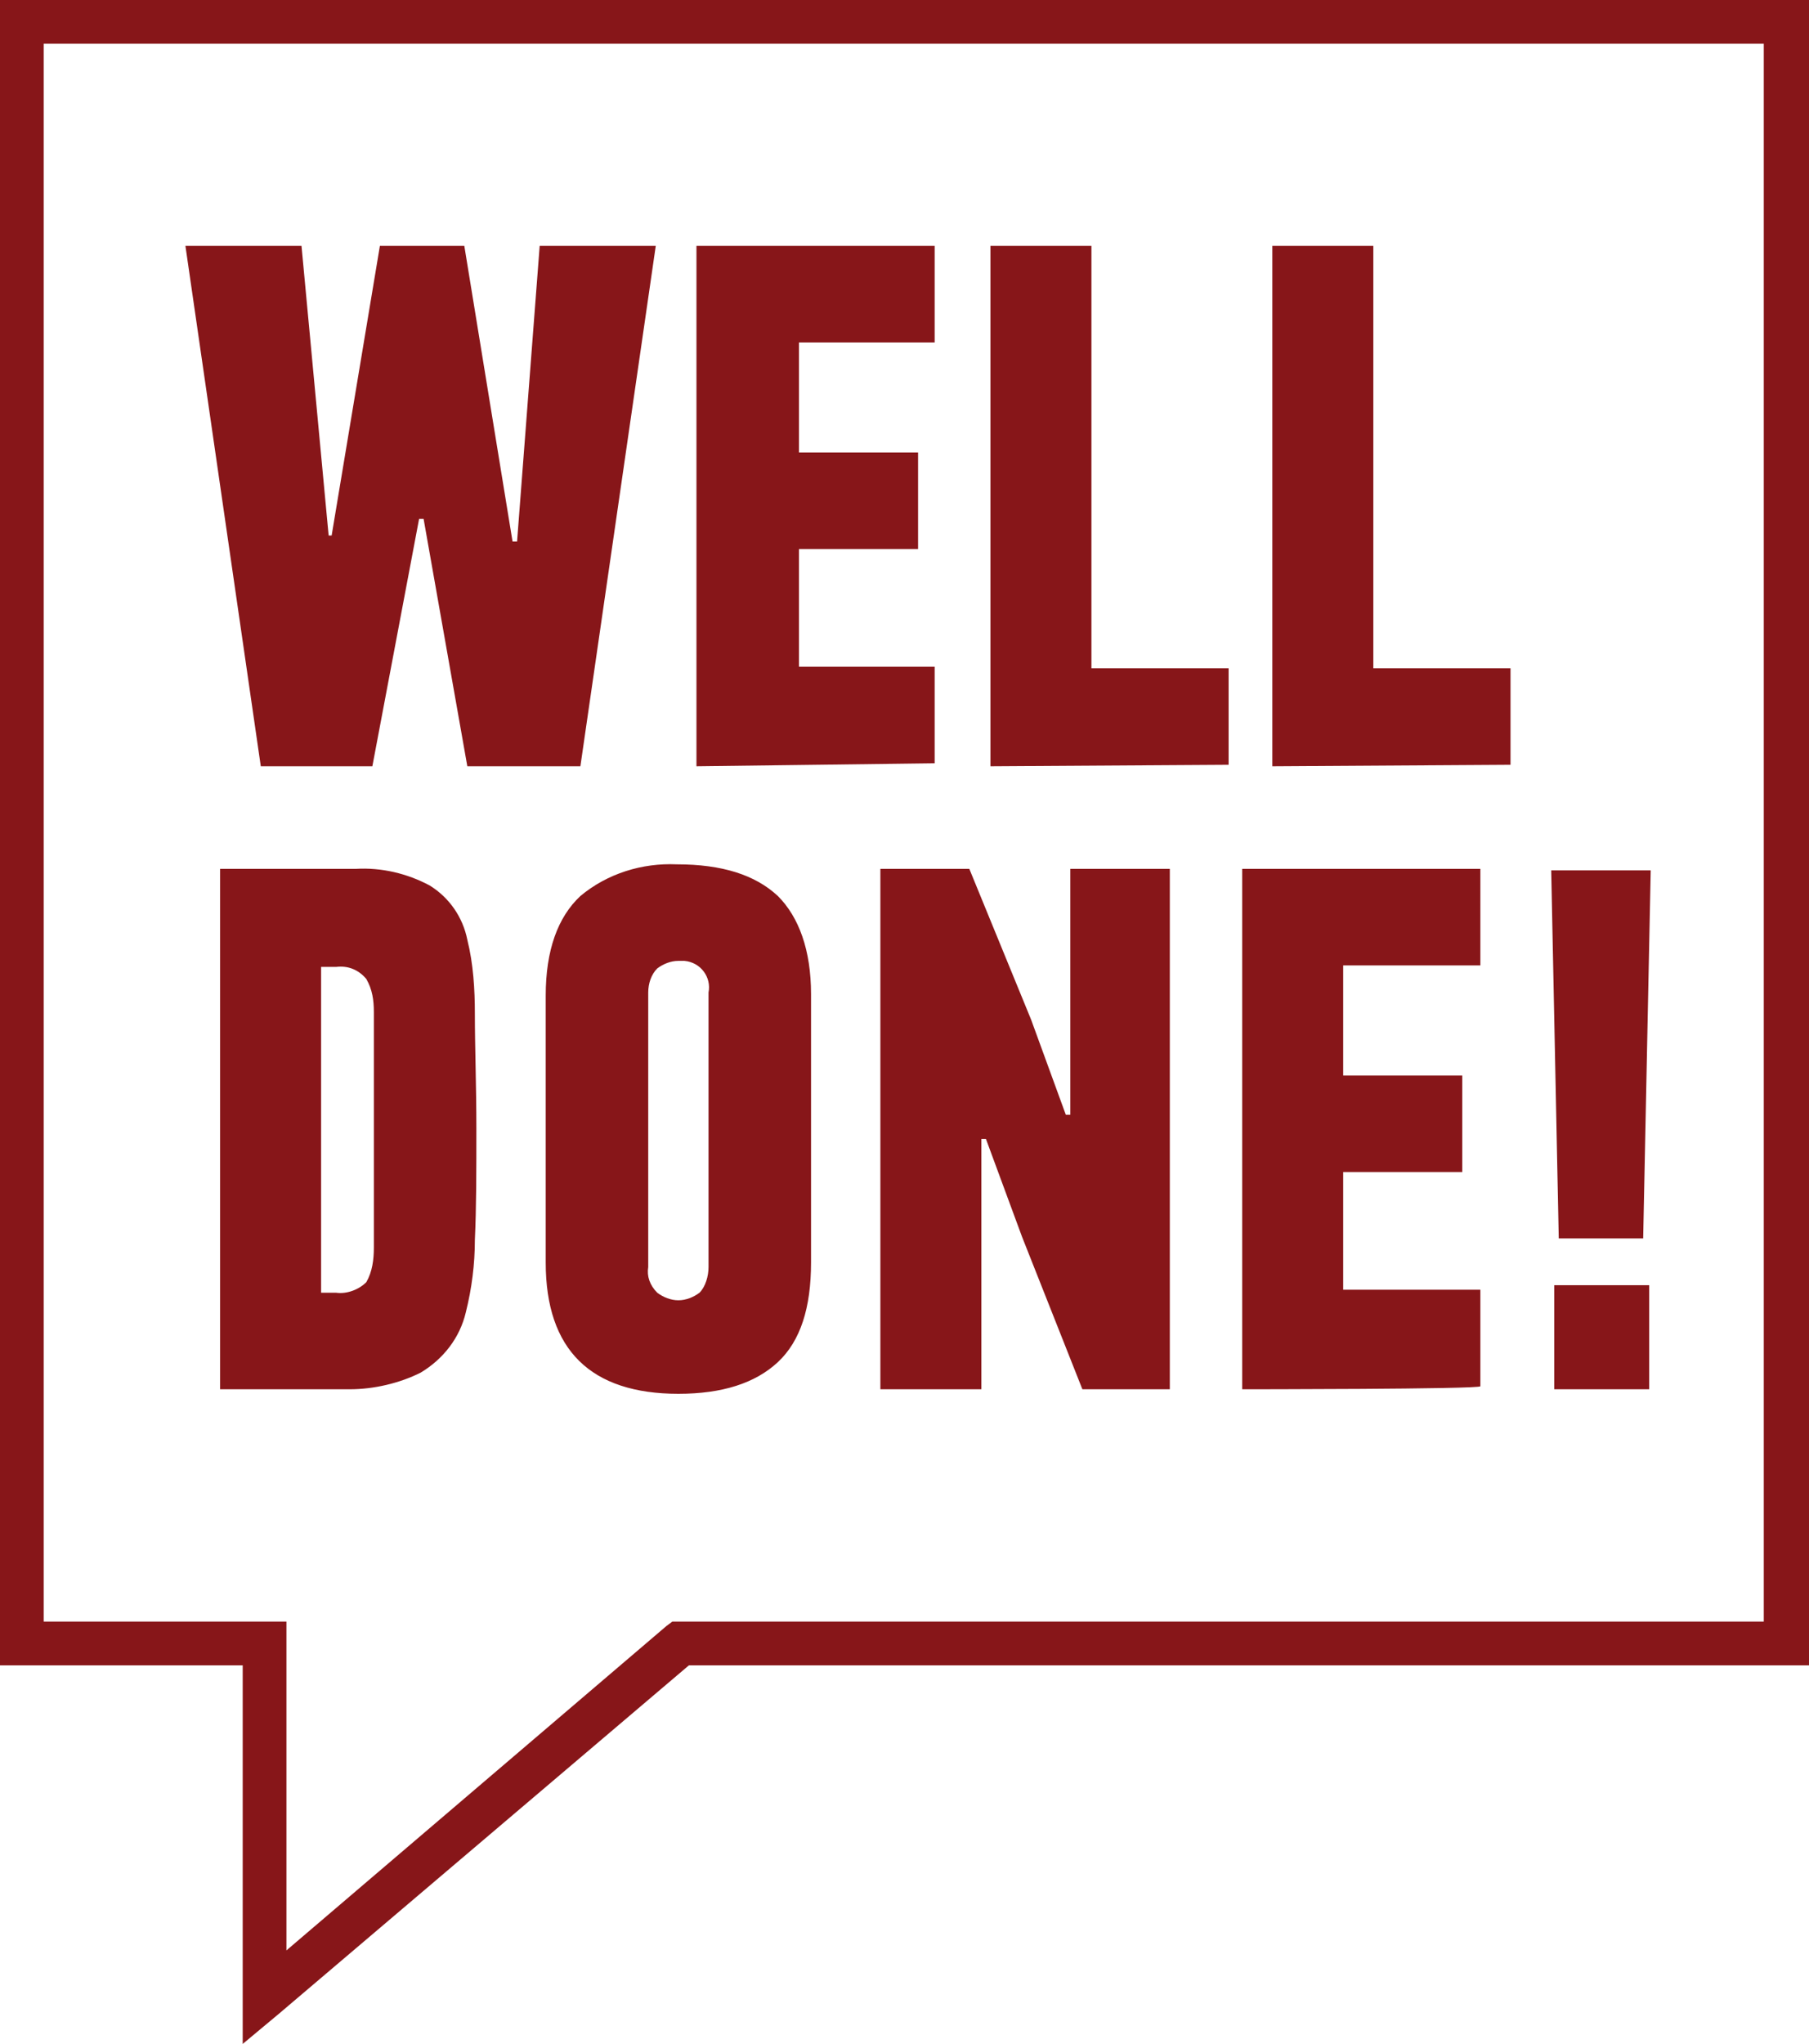
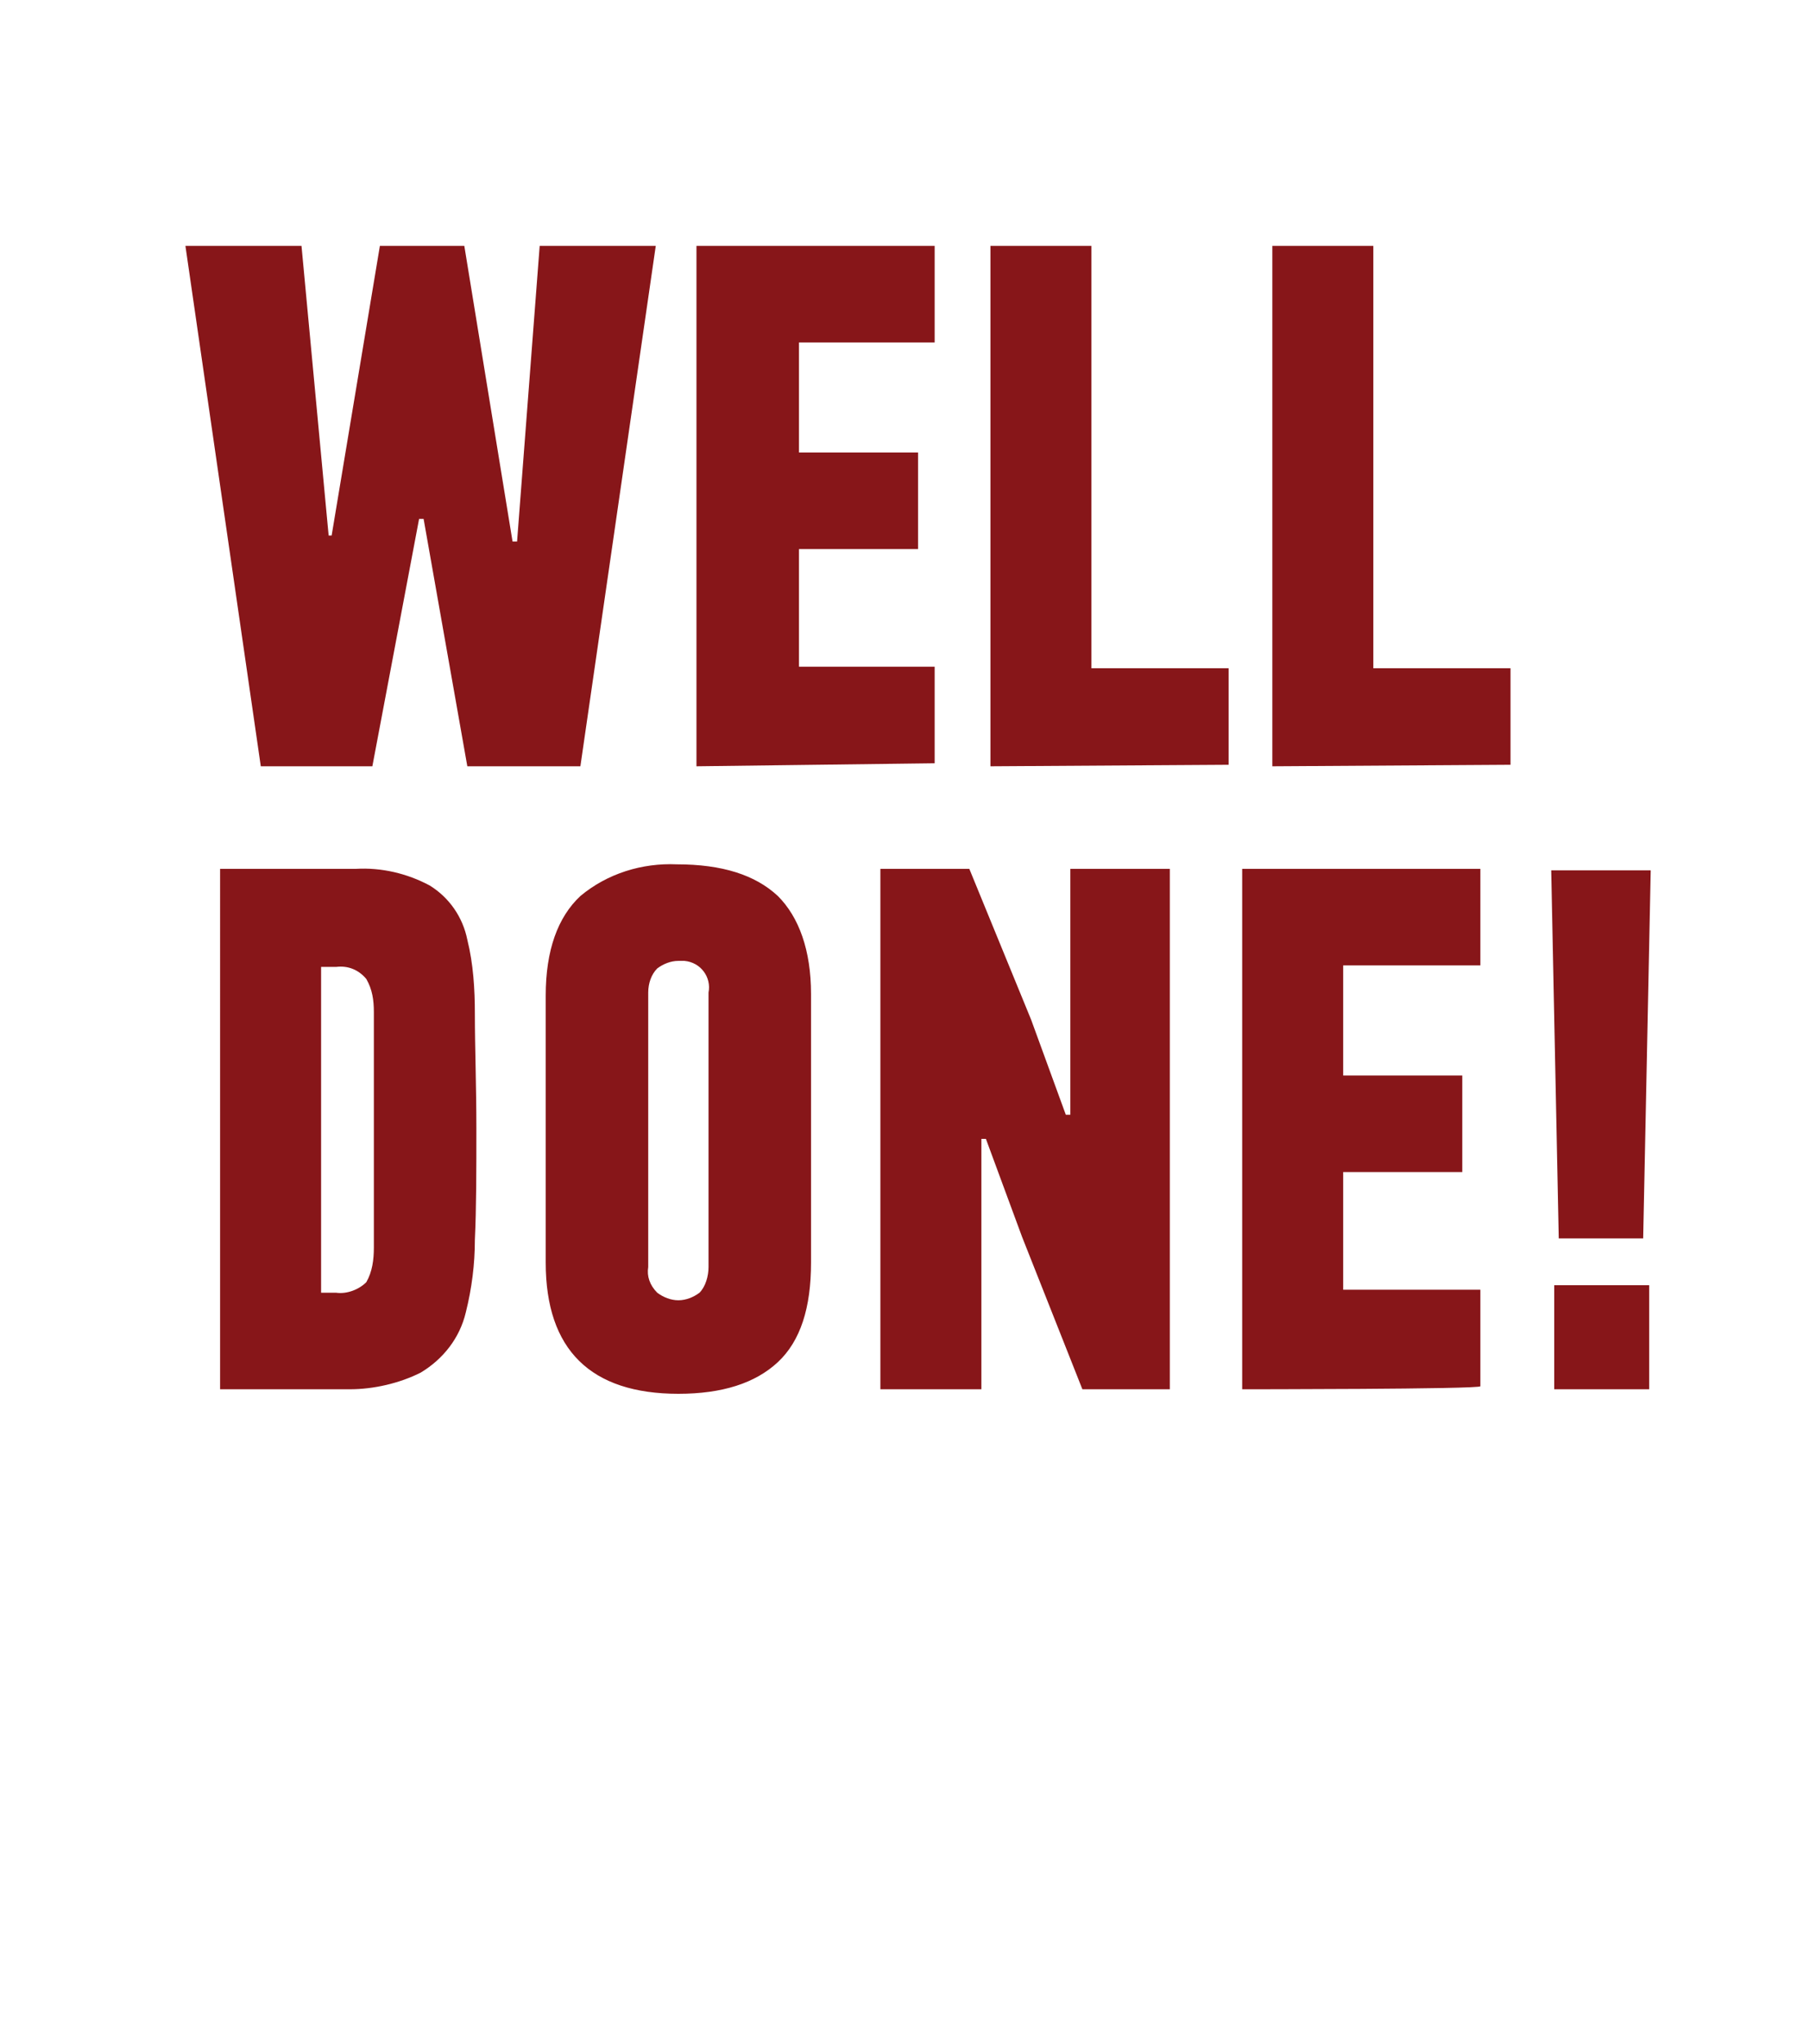
<svg xmlns="http://www.w3.org/2000/svg" id="Layer_1" x="0px" y="0px" viewBox="0 0 120 135.5" style="enable-background:new 0 0 120 135.5;" xml:space="preserve">
  <style type="text/css"> .st0{fill:#871619;} </style>
  <title>logo_welldone</title>
  <path class="st0" d="M103.1,92.1v-6.9h6.3v6.9H103.1z M109,82.1h-5.6l-0.5-24.4h6.6L109,82.1z M82.4,92.1V57.6h15.8V64h-9.1v7.3H97 v6.4h-7.9v7.8h9.1v6.4C98.2,92.1,82.4,92.1,82.4,92.1z M71,73.9V57.6h6.6v34.5h-5.8l-4-10.1l-2.4-6.5h-0.3v16.6h-6.7V57.6h5.9 l4.1,10l2.3,6.3H71L71,73.9z M53.8,83.7c0,3-0.7,5.2-2.2,6.6s-3.7,2.1-6.6,2.1c-5.8,0-8.8-2.9-8.8-8.7V66c0-3,0.8-5.2,2.3-6.6 c1.8-1.5,4.1-2.2,6.4-2.1c3,0,5.2,0.7,6.7,2.1c1.4,1.4,2.2,3.6,2.2,6.5C53.8,65.9,53.8,83.7,53.8,83.7z M47,65.8 c0.2-1-0.5-2-1.6-2.1c-0.1,0-0.3,0-0.4,0c-0.5,0-1,0.2-1.4,0.5c-0.4,0.4-0.6,1-0.6,1.6V84c-0.1,0.6,0.1,1.2,0.6,1.7 c0.4,0.3,0.9,0.5,1.4,0.5s1-0.2,1.4-0.5c0.4-0.4,0.6-1.1,0.6-1.7V65.8z M23.6,57.6c1.7-0.1,3.4,0.3,4.9,1.1c1.3,0.8,2.2,2.1,2.5,3.6 c0.4,1.6,0.5,3.3,0.5,4.9c0,2.2,0.1,4.8,0.1,7.6c0,2.8,0,5.3-0.1,7.4c0,1.6-0.2,3.2-0.6,4.8c-0.4,1.7-1.5,3.1-3,4 c-1.4,0.7-3.1,1.1-4.7,1.1h-8.6V57.6H23.6L23.6,57.6z M24.8,67.1c0-0.8-0.1-1.5-0.5-2.2c-0.5-0.6-1.2-0.9-2-0.8h-1v21.6h1 c0.7,0.1,1.5-0.2,2-0.7c0.4-0.7,0.5-1.5,0.5-2.3V67.1z M84.4,50.8V16.3h6.7v28h9.1v6.4L84.4,50.8L84.4,50.8z M65.7,50.8V16.3h6.7v28 h9.1v6.4L65.7,50.8L65.7,50.8z M46.2,50.8V16.3H62v6.4h-9V30h7.9v6.4H53v7.8h9v6.4L46.2,50.8L46.2,50.8z M27.8,34.4l-3.1,16.4h-7.4 l-5-34.5H20l1.8,19.2H22l3.2-19.2h5.6L34,35.9h0.3l1.5-19.6h7.7l-5,34.5H31l-2.9-16.4H27.8z" />
-   <path class="st0" d="M117.1,2.9H2.9v104.6H19v21.8l25.2-21.5l0.4-0.3H117V2.9H117.1z M1.5,0H120v110.4H45.7l-27.2,23.1l-2.4,2v-25.1 H0V0H1.5z" />
</svg>